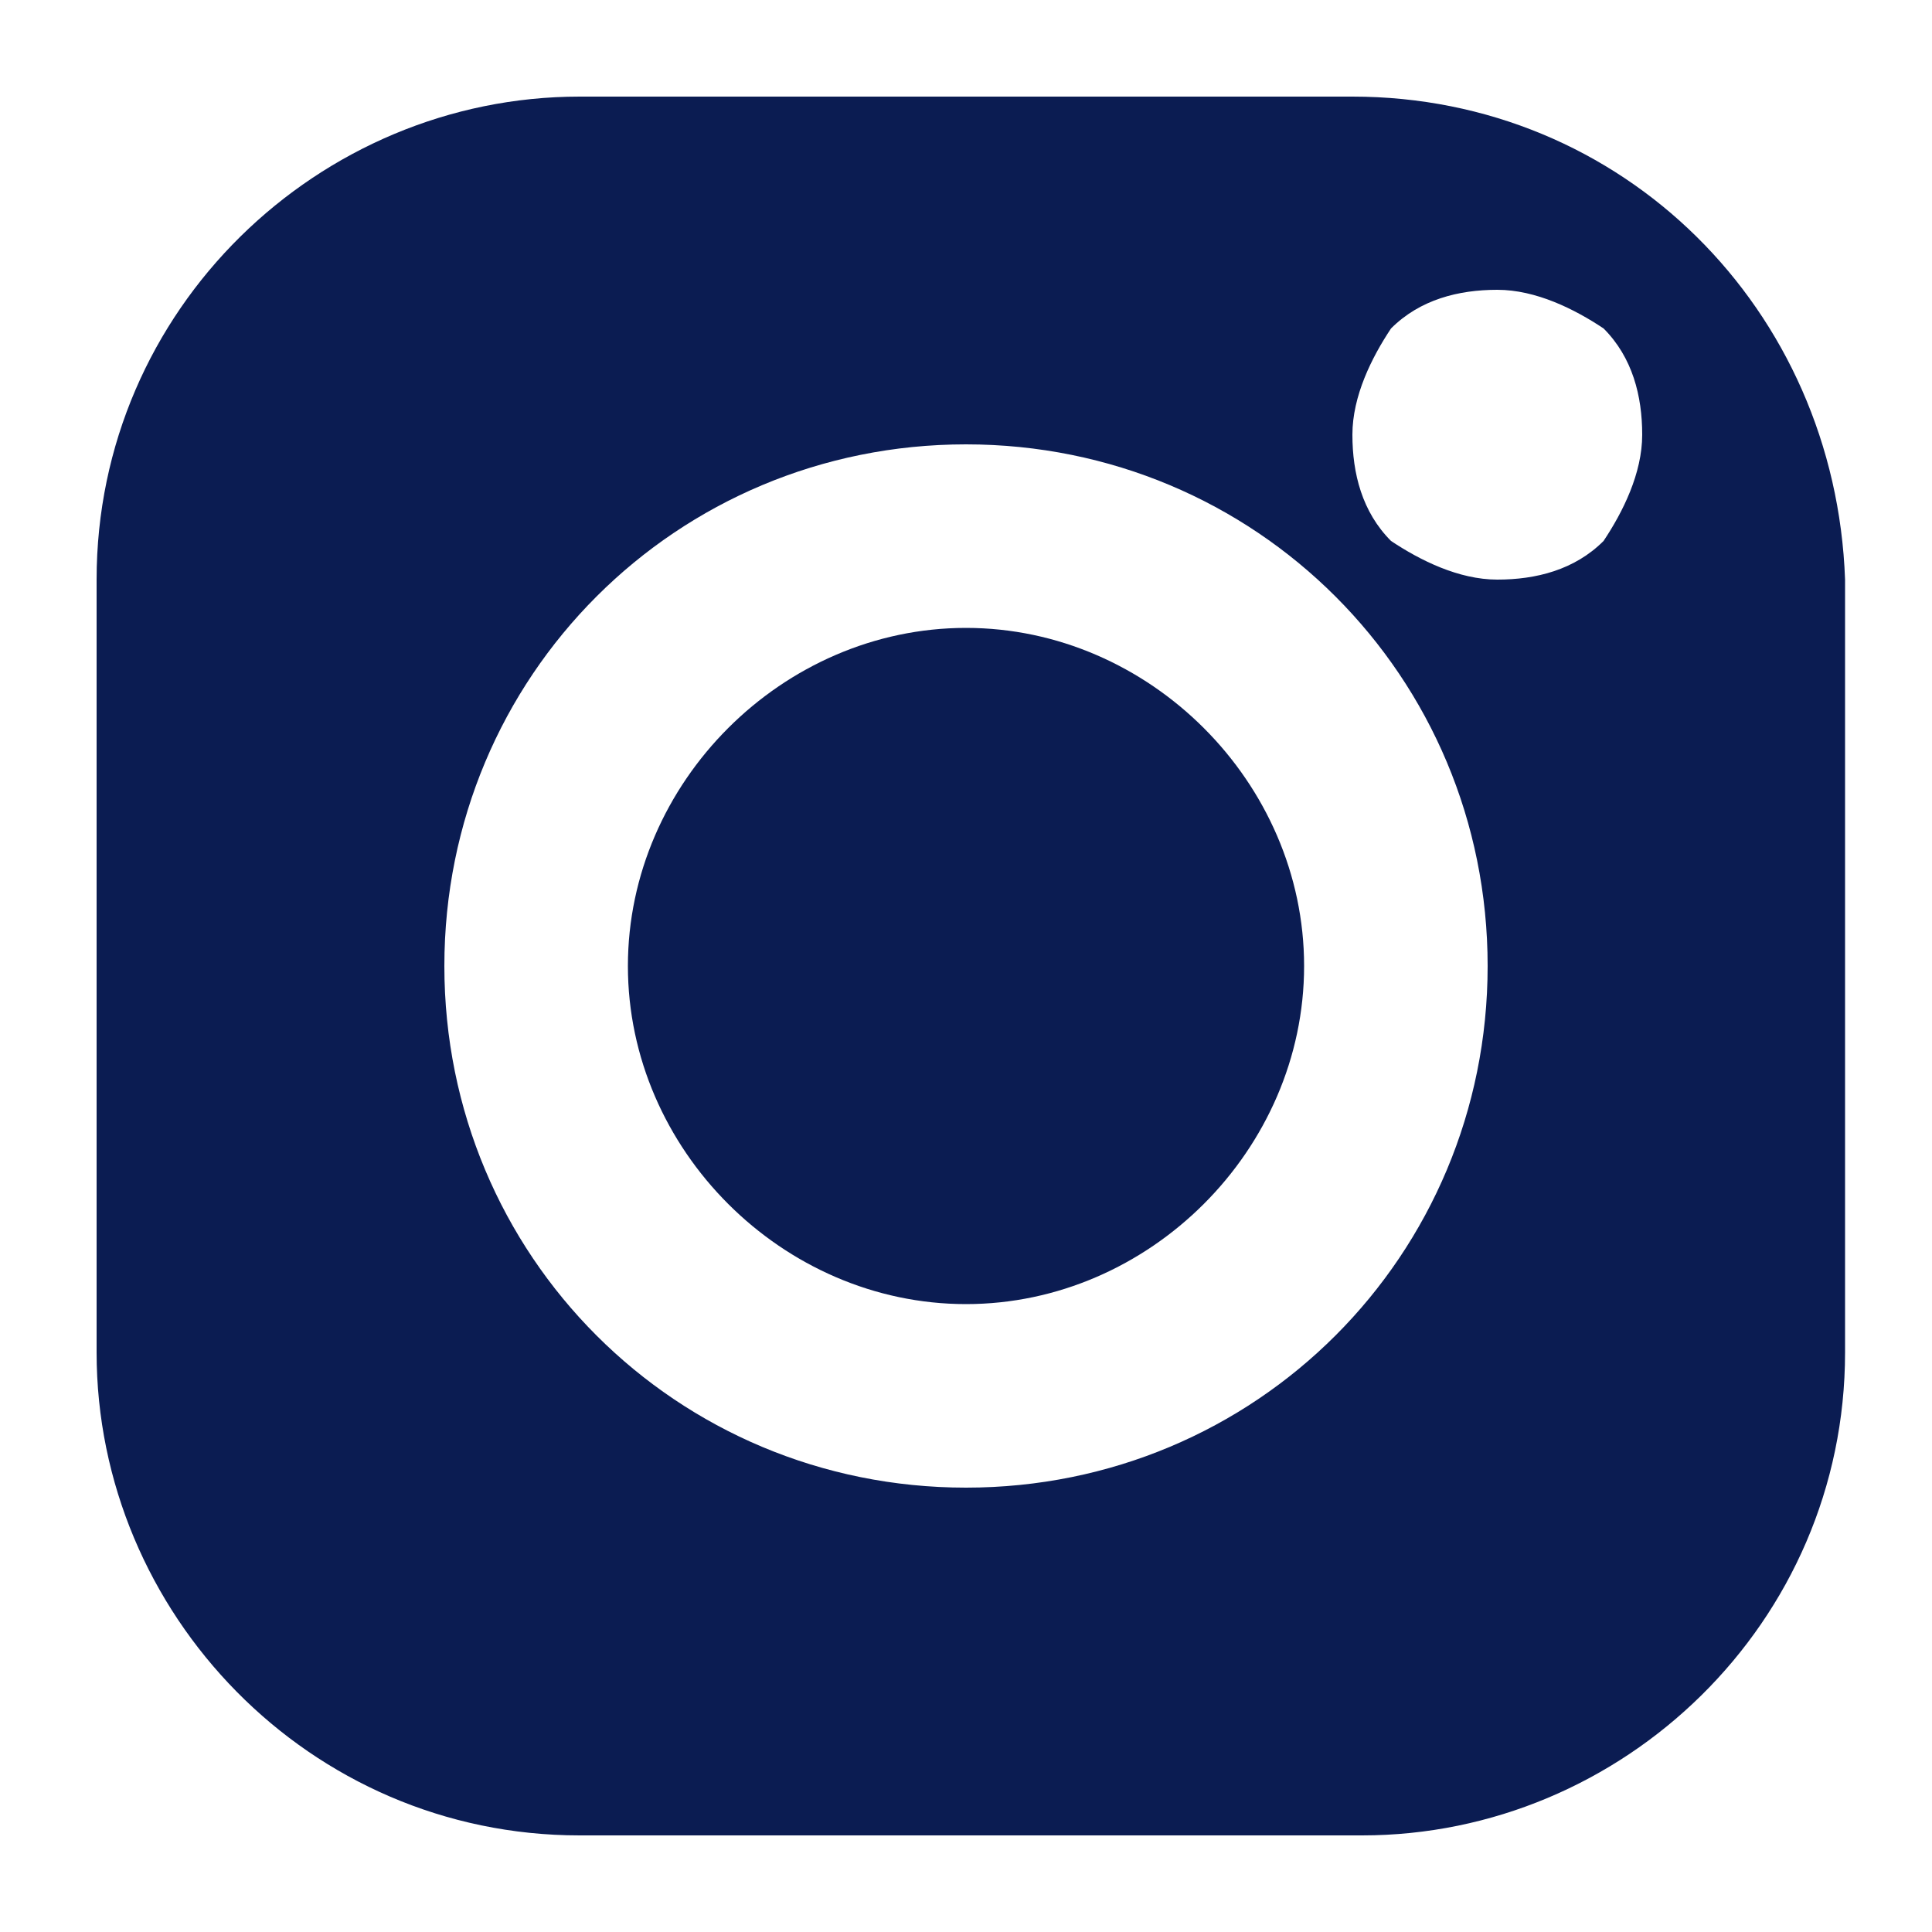
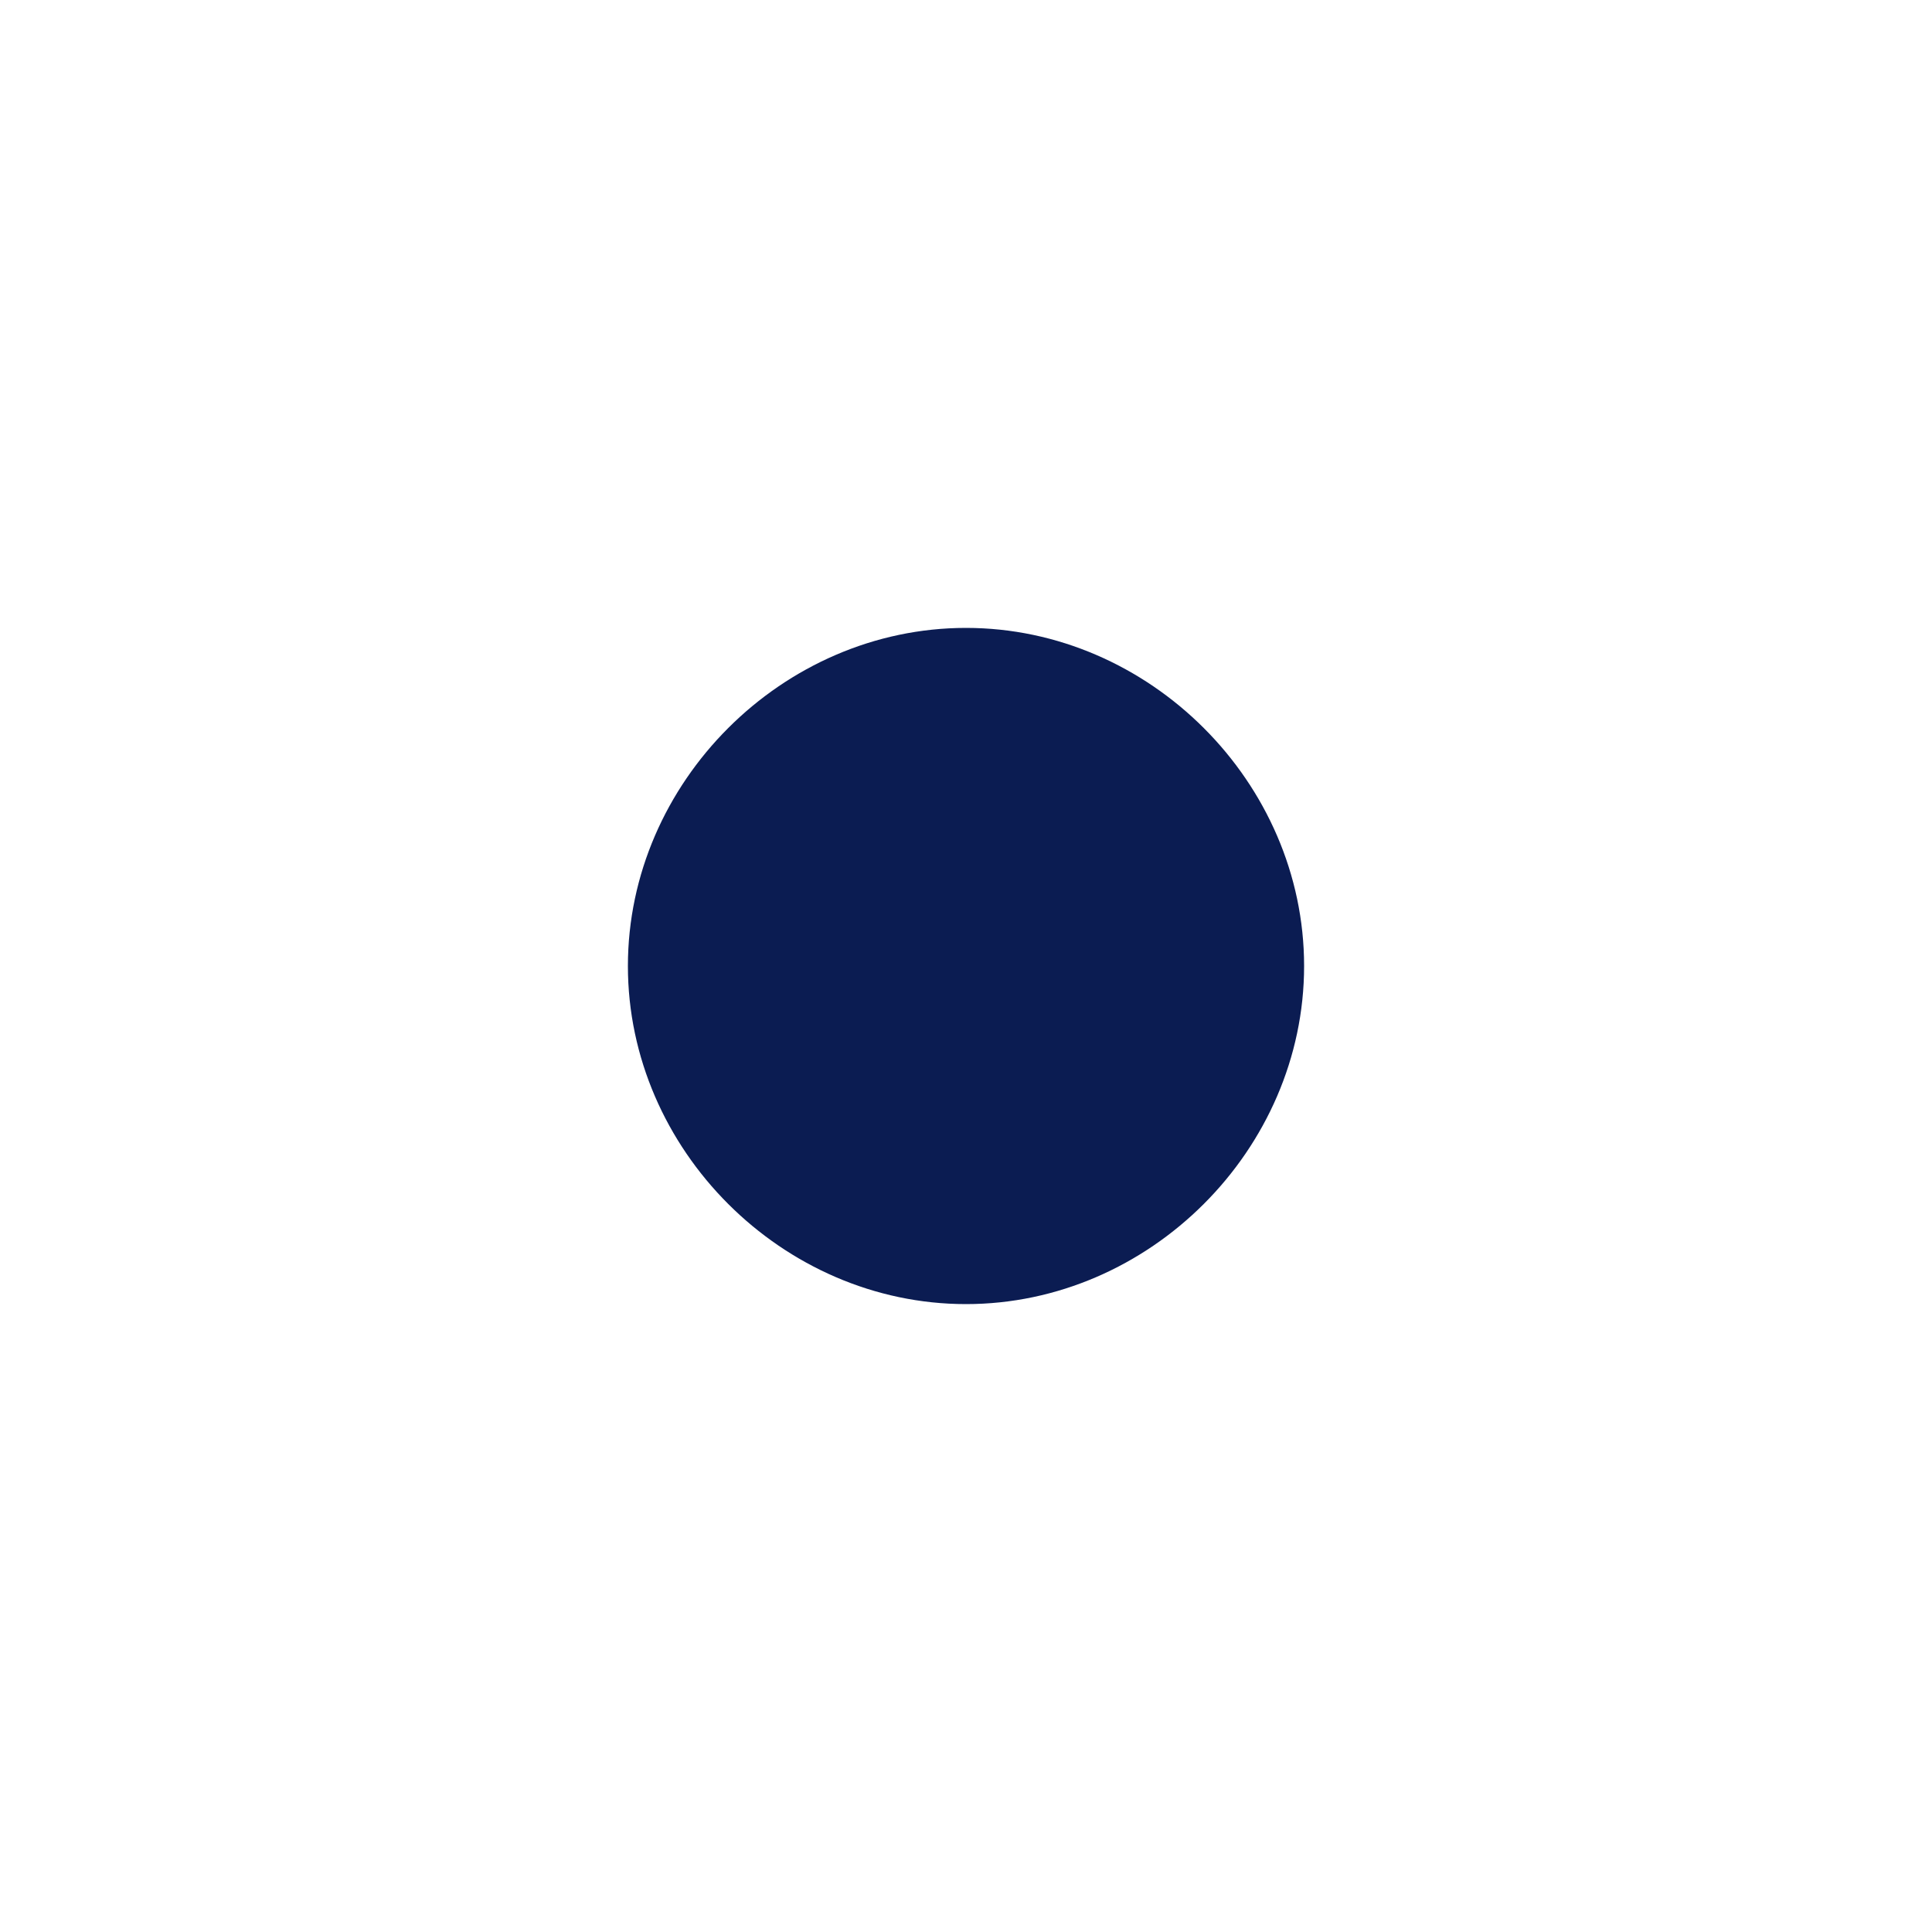
<svg xmlns="http://www.w3.org/2000/svg" version="1.1" id="Layer_1" x="0px" y="0px" viewBox="-59 36 20 20" style="enable-background:new -59 36 20 20;" xml:space="preserve">
  <style type="text/css">
	.st0{fill:#0B1C52;}
</style>
  <g>
-     <path class="st0" d="M-45,37H-53c-2.7,0-5,2.2-5,5V50c0,2.7,2.2,5,5,5h8.1c2.7,0,5-2.2,5-5V42C-40,39.2-42.2,37-45,37z M-49,51.4   c-3,0-5.4-2.4-5.4-5.4c0-3,2.4-5.4,5.4-5.4s5.4,2.4,5.4,5.4C-43.6,49-46,51.4-49,51.4z M-42.4,41.6c-0.3,0.3-0.7,0.4-1.1,0.4   c-0.4,0-0.8-0.2-1.1-0.4c-0.3-0.3-0.4-0.7-0.4-1.1c0-0.4,0.2-0.8,0.4-1.1c0.3-0.3,0.7-0.4,1.1-0.4c0.4,0,0.8,0.2,1.1,0.4   c0.3,0.3,0.4,0.7,0.4,1.1C-42,40.9-42.2,41.3-42.4,41.6z" />
    <path class="st0" d="M-49,42.5c-1.9,0-3.5,1.6-3.5,3.5c0,1.9,1.6,3.5,3.5,3.5c1.9,0,3.5-1.6,3.5-3.5C-45.5,44.1-47.1,42.5-49,42.5z   " />
  </g>
</svg>